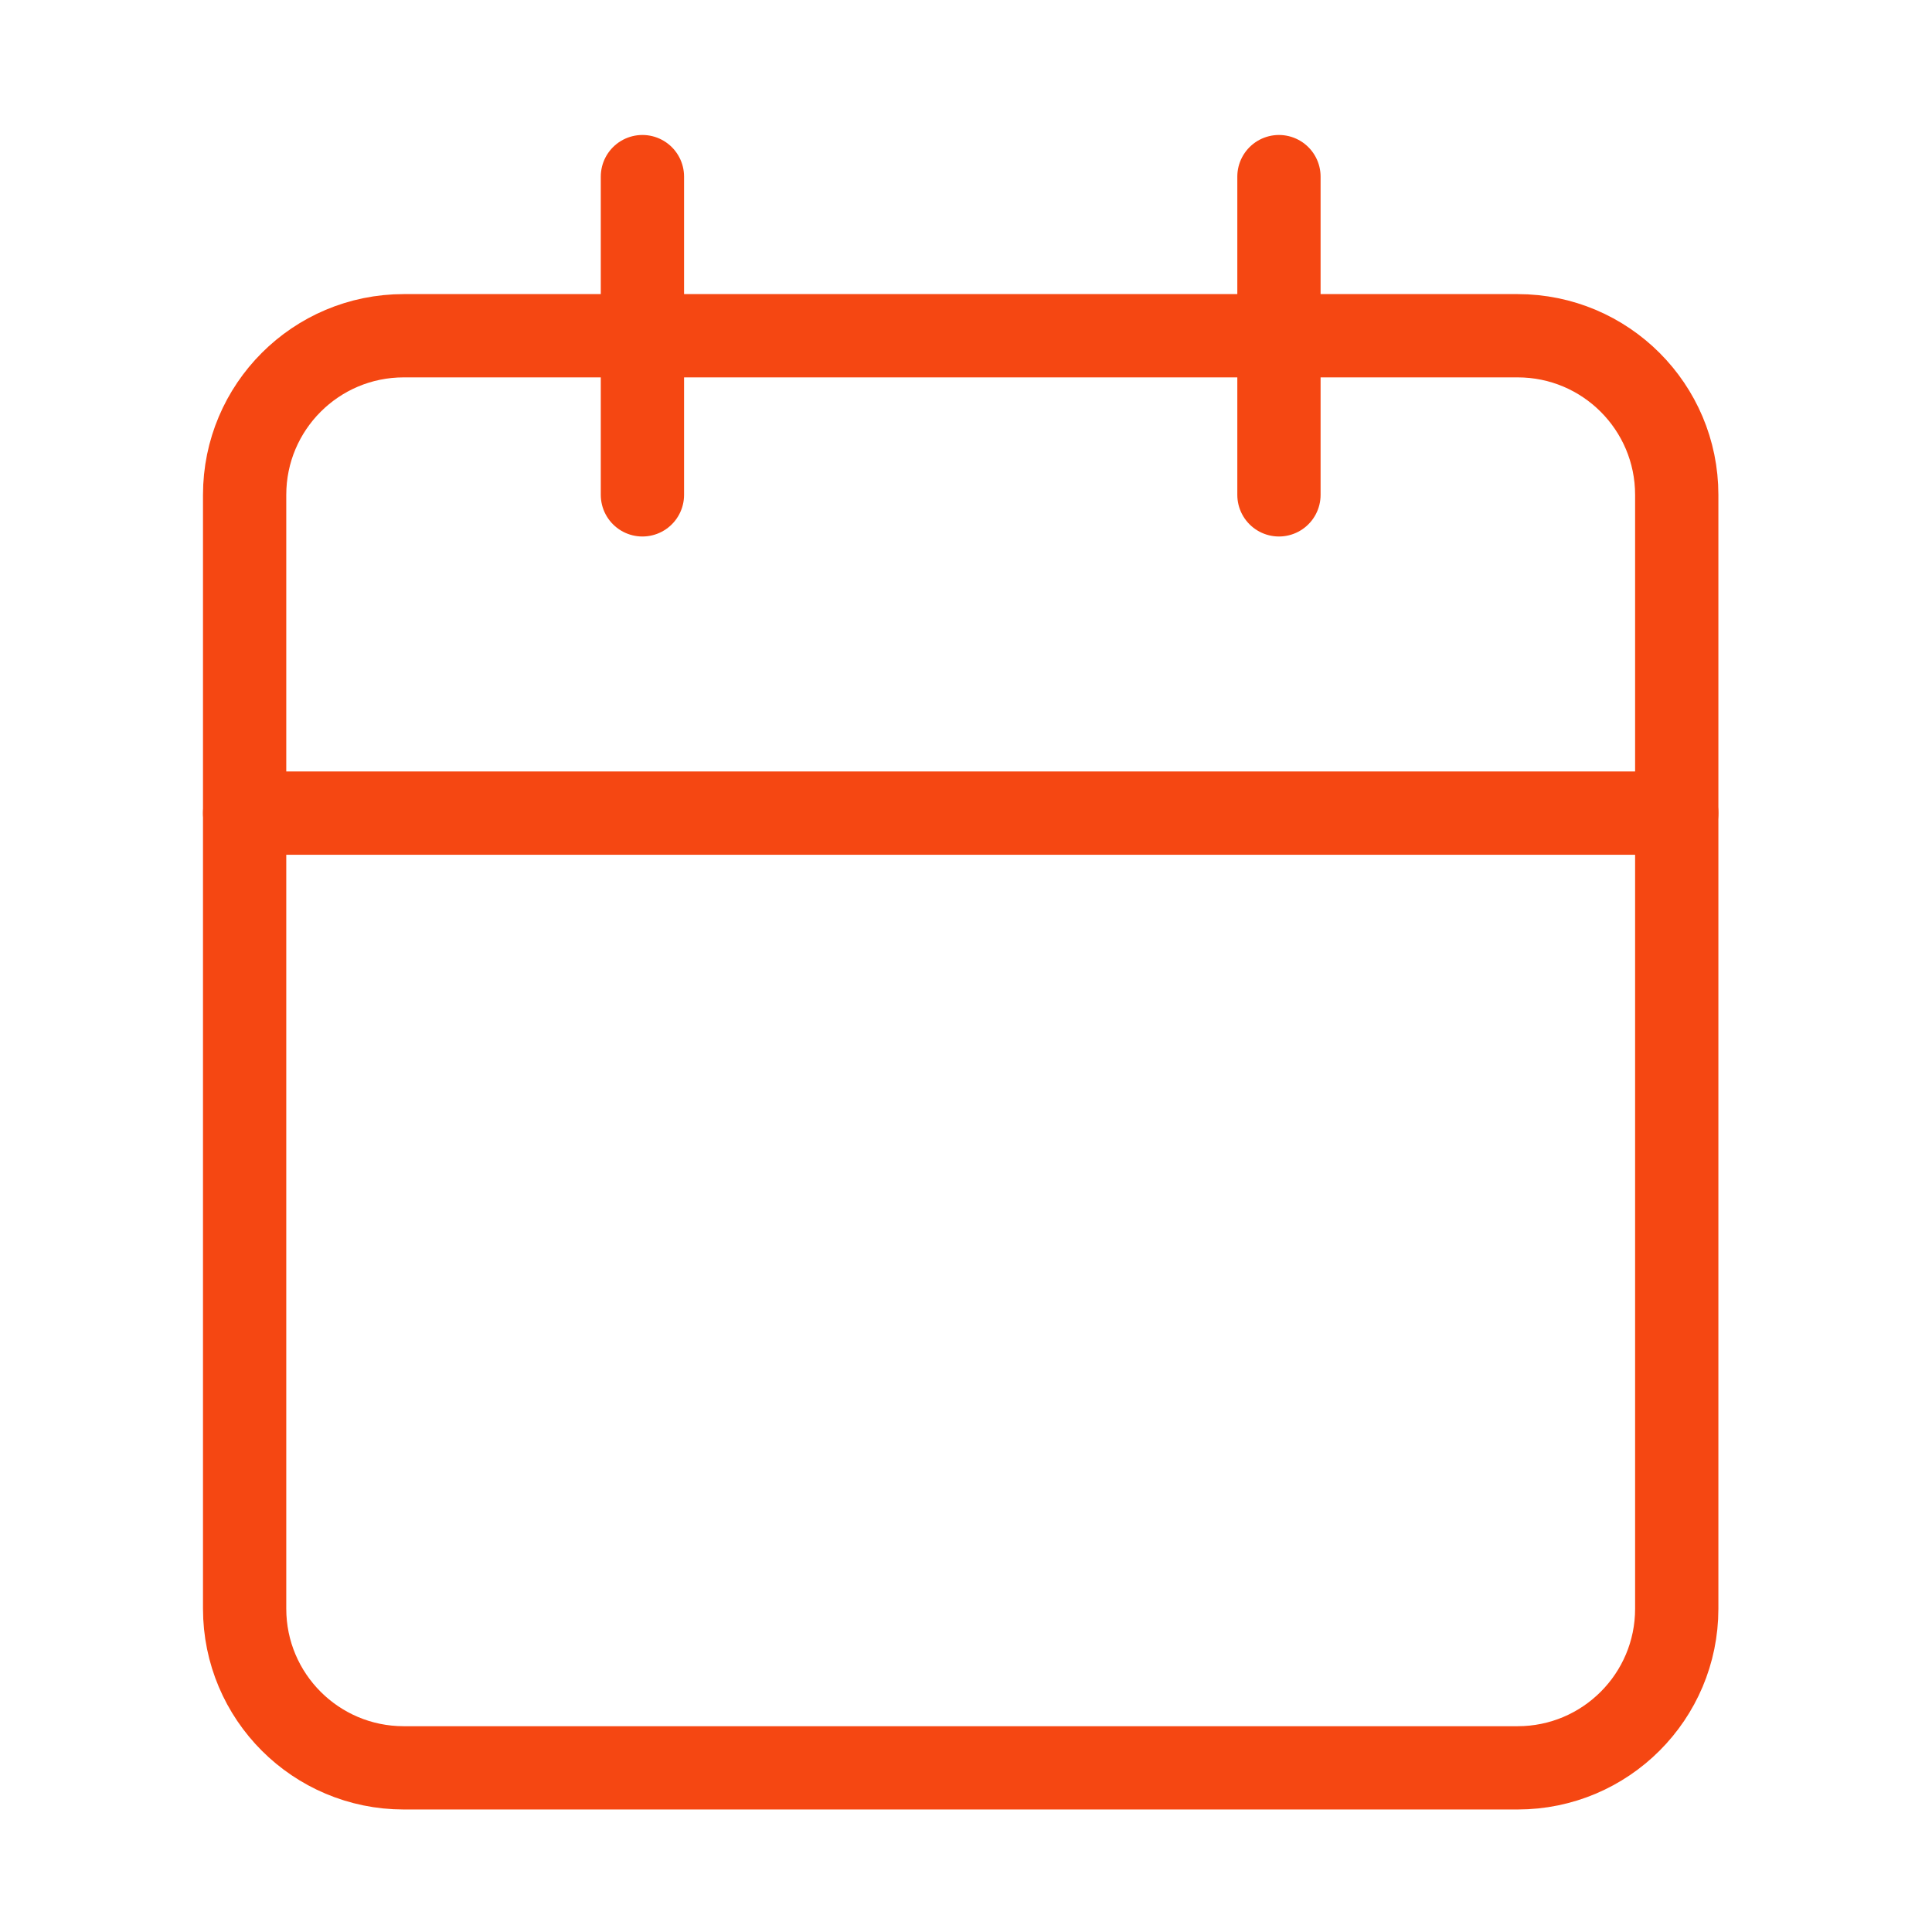
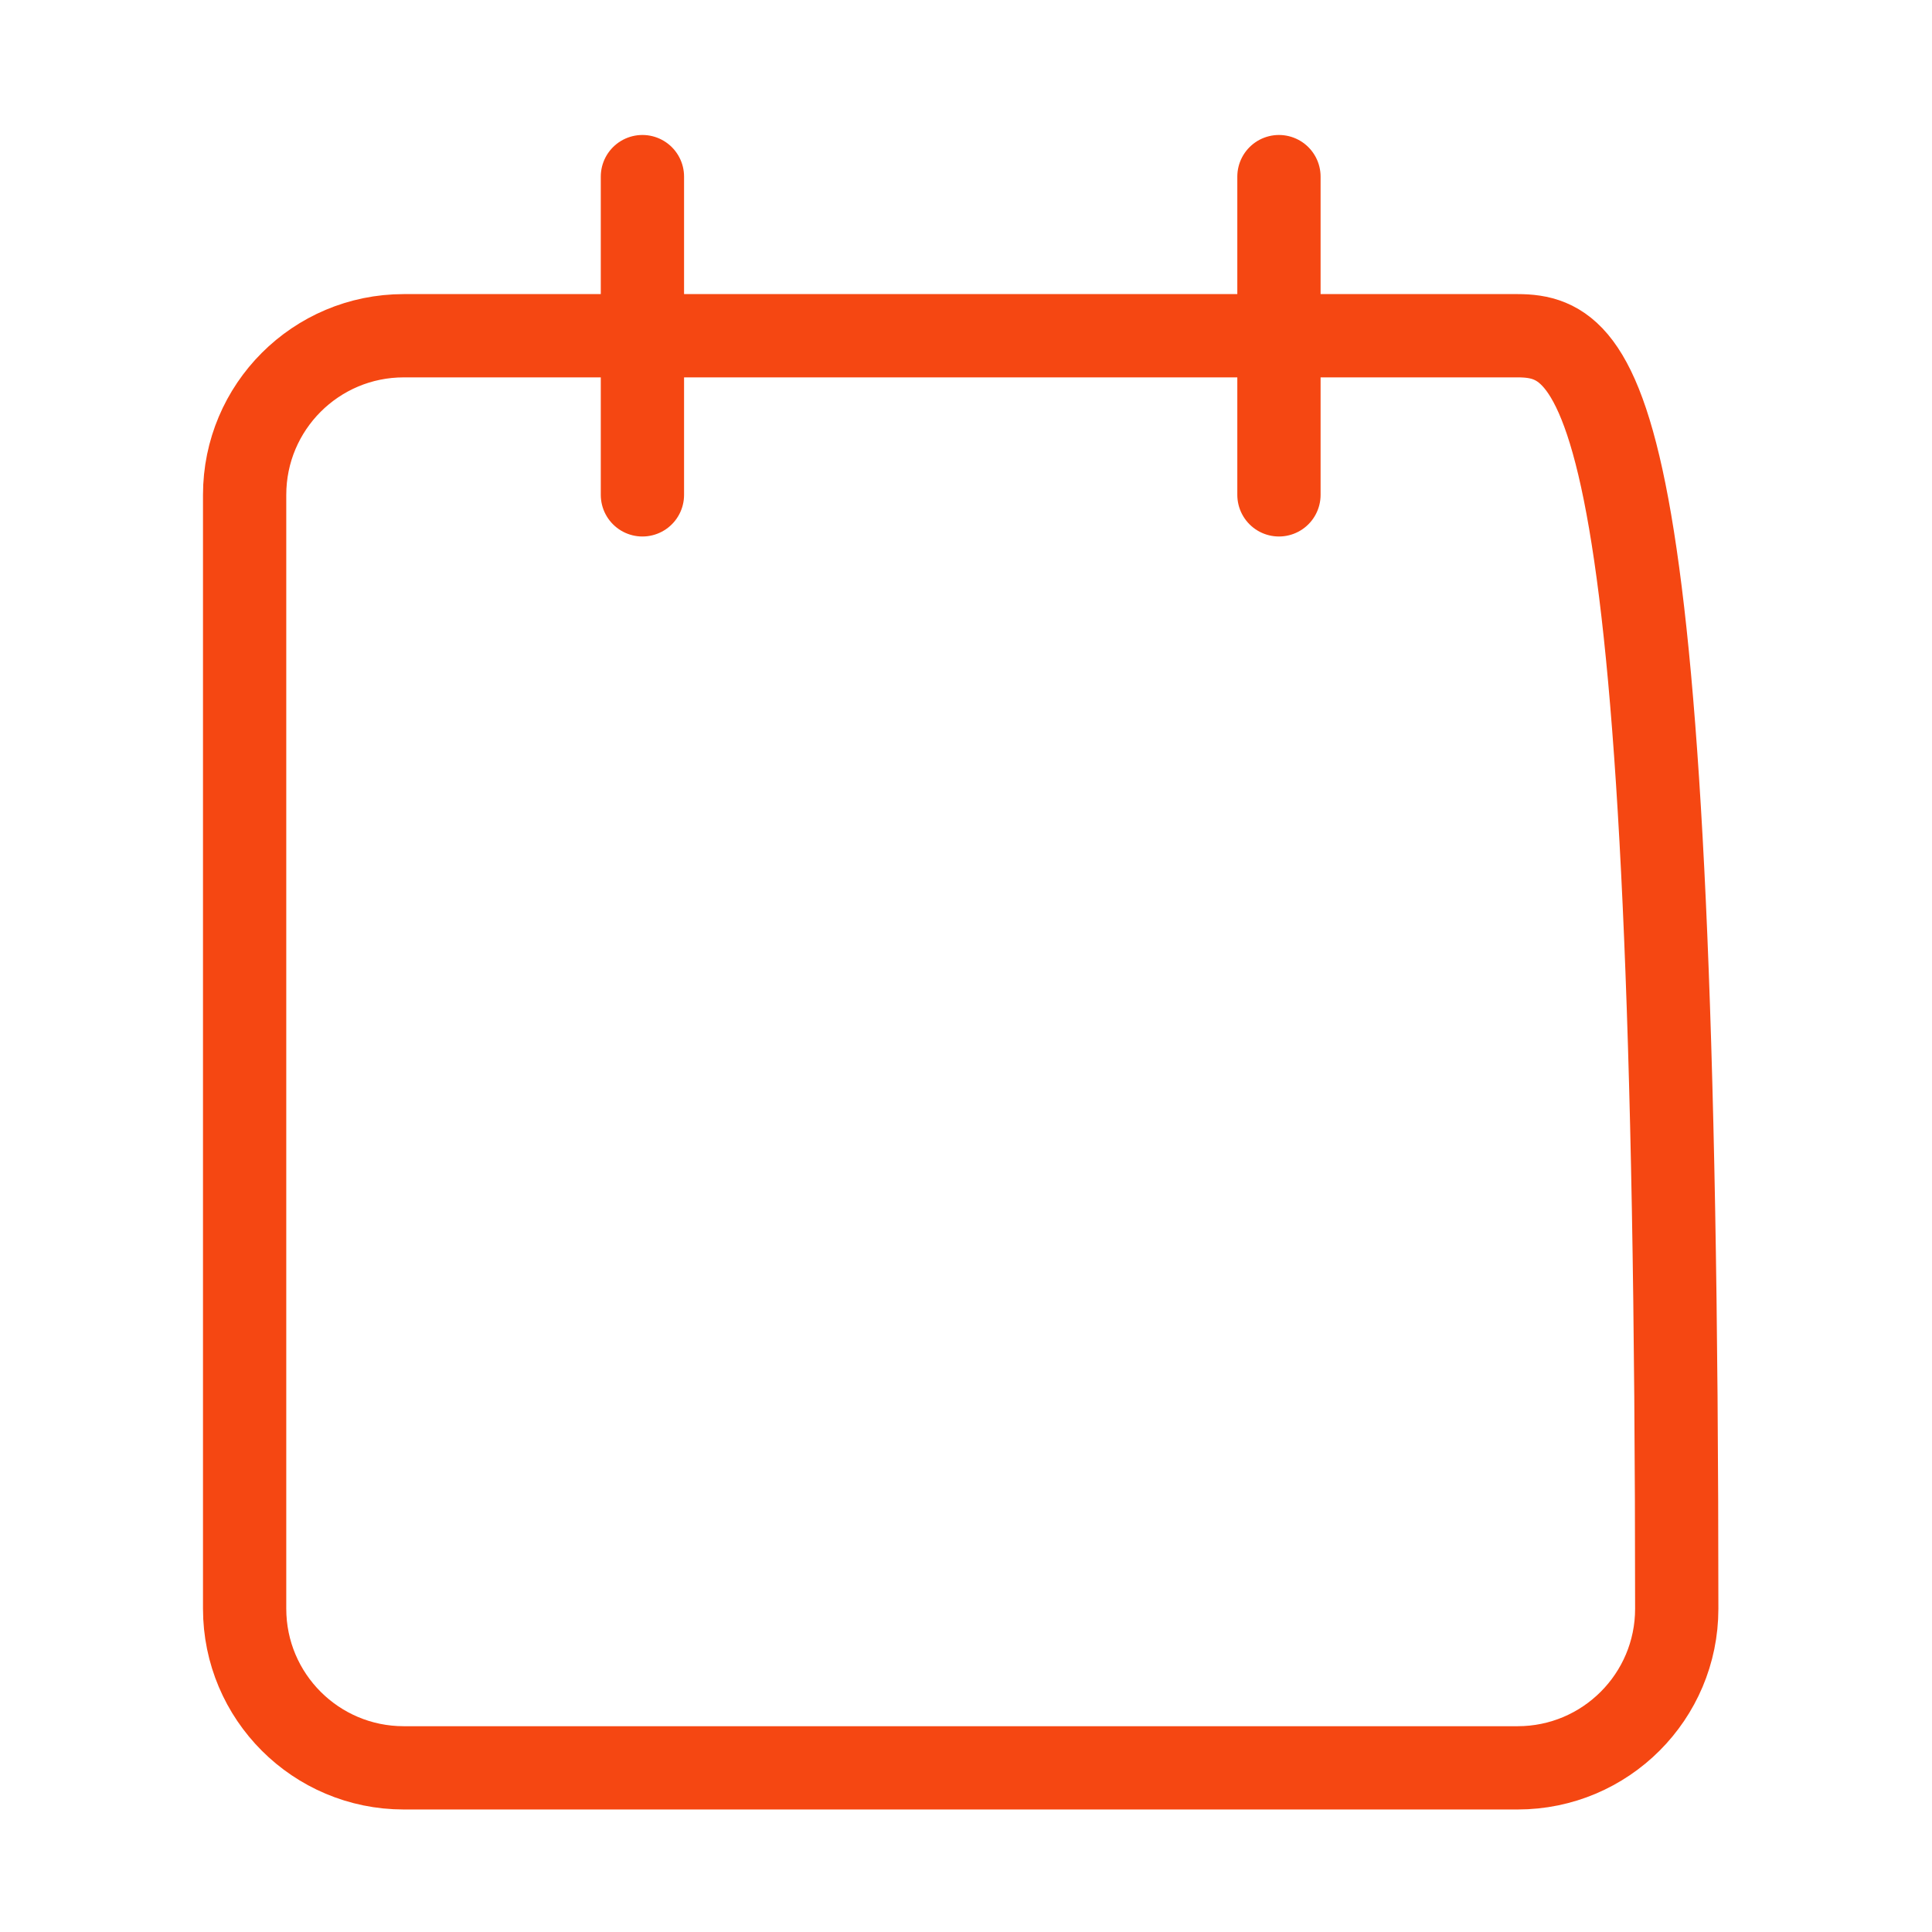
<svg xmlns="http://www.w3.org/2000/svg" width="58" height="58" viewBox="0 0 58 58" fill="none">
-   <path d="M45.56 10.079H12.121C9.482 10.079 7.344 12.217 7.344 14.856V48.295C7.344 50.933 9.482 53.072 12.121 53.072H45.56C48.198 53.072 50.337 50.933 50.337 48.295V14.856C50.337 12.217 48.198 10.079 45.56 10.079Z" stroke="#F54712" stroke-width="2.5" stroke-linecap="round" stroke-linejoin="round" />
+   <path d="M45.56 10.079H12.121C9.482 10.079 7.344 12.217 7.344 14.856V48.295C7.344 50.933 9.482 53.072 12.121 53.072H45.56C48.198 53.072 50.337 50.933 50.337 48.295C50.337 12.217 48.198 10.079 45.56 10.079Z" stroke="#F54712" stroke-width="2.5" stroke-linecap="round" stroke-linejoin="round" />
  <path d="M38.395 5.302V14.856" stroke="#F54712" stroke-width="2.5" stroke-linecap="round" stroke-linejoin="round" />
  <path d="M19.286 5.302V14.856" stroke="#F54712" stroke-width="2.5" stroke-linecap="round" stroke-linejoin="round" />
-   <path d="M7.344 24.41H50.337" stroke="#F54712" stroke-width="2.5" stroke-linecap="round" stroke-linejoin="round" />
</svg>